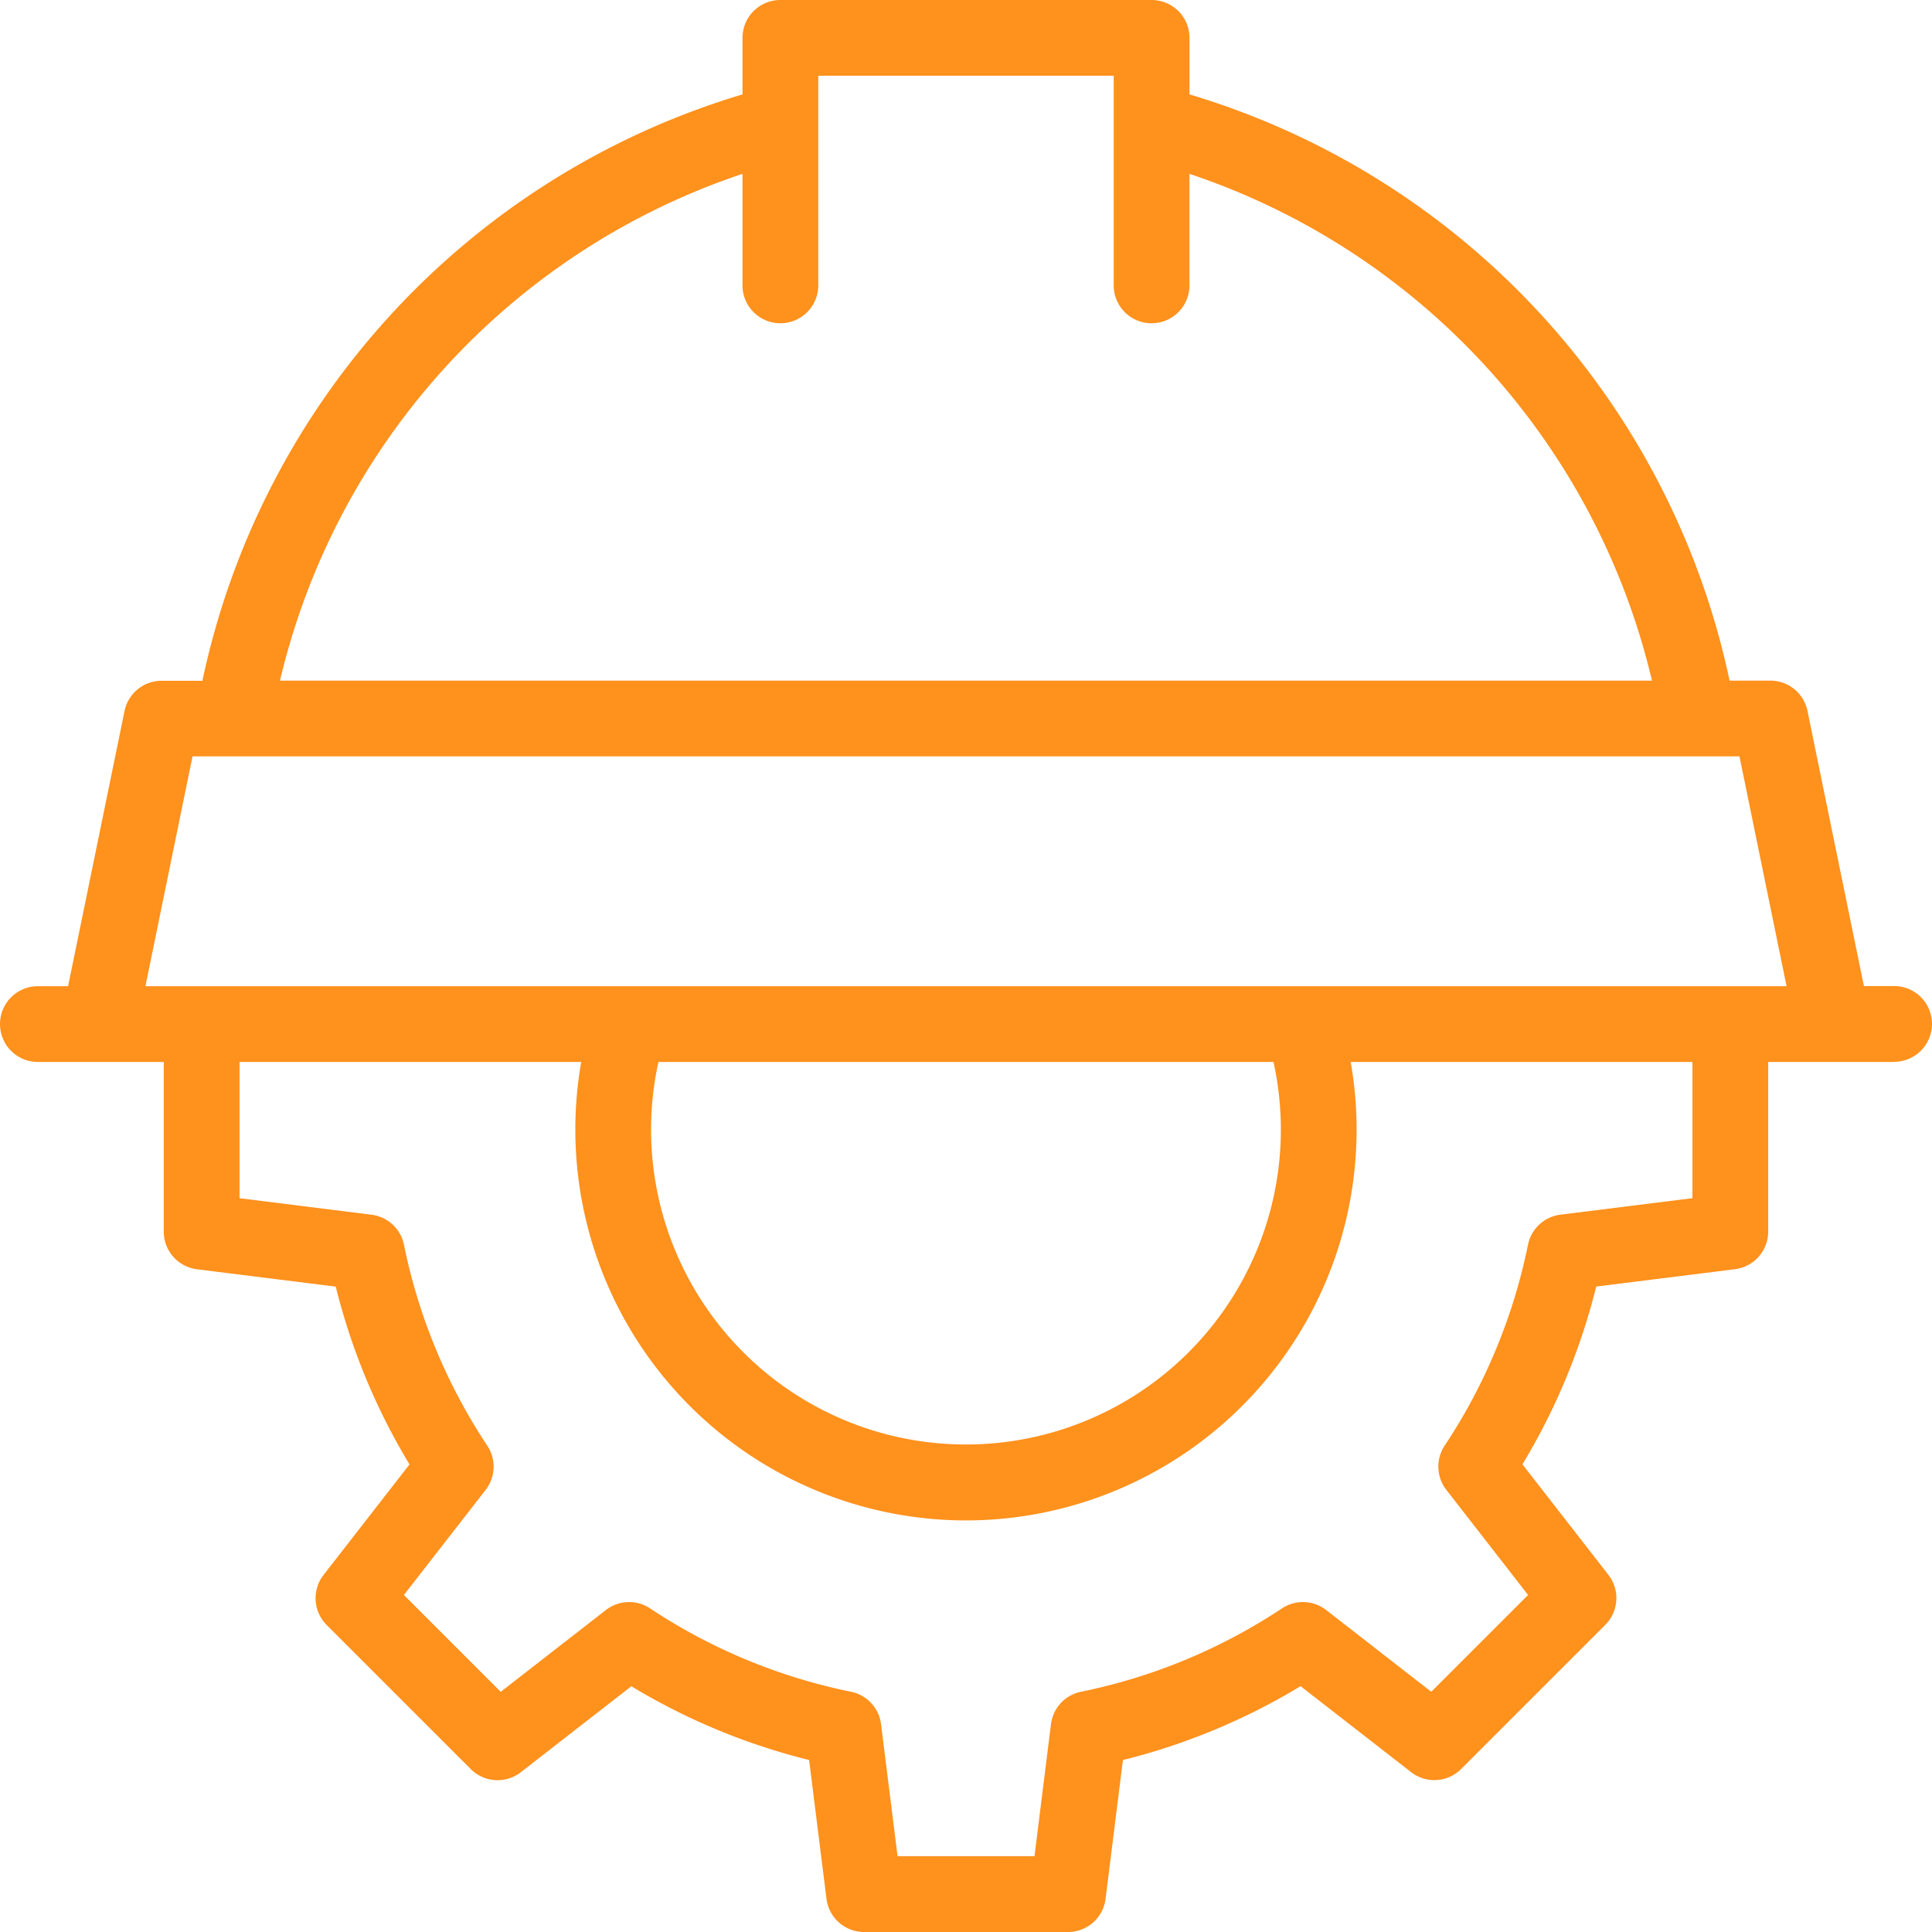
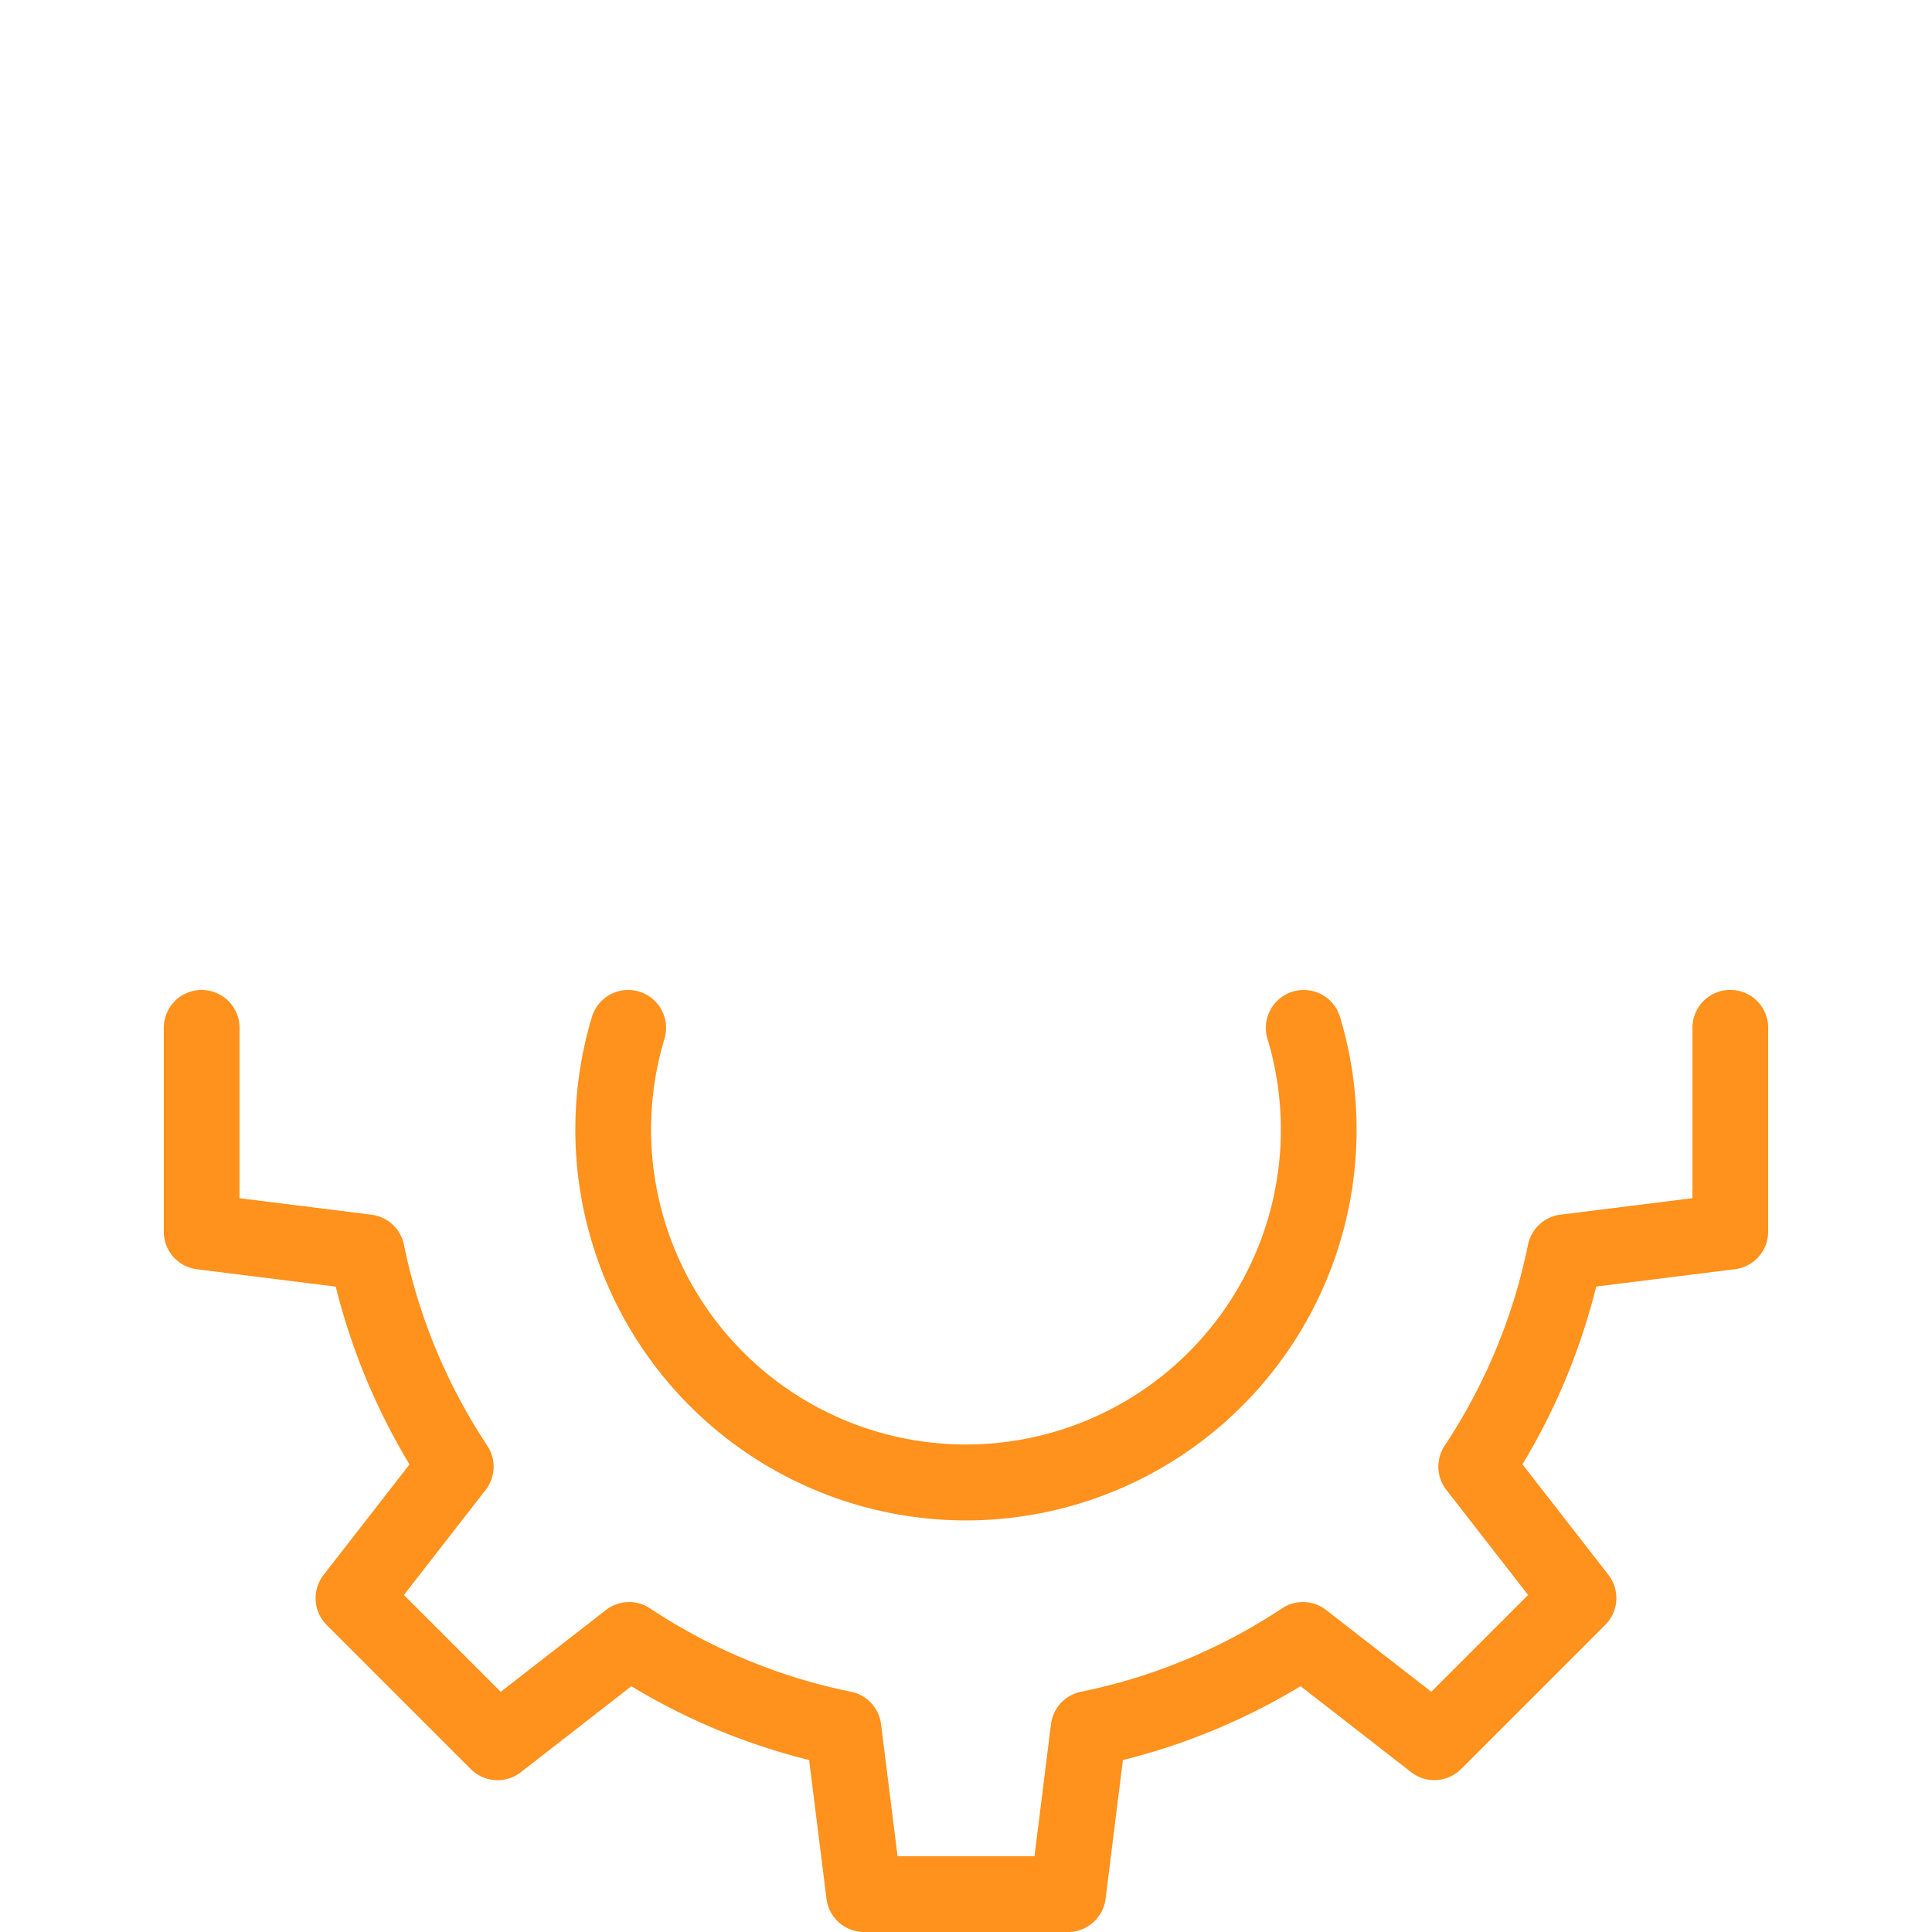
<svg xmlns="http://www.w3.org/2000/svg" id="Group_408" data-name="Group 408" width="66" height="66" viewBox="0 0 66 66">
  <path id="Path_427" data-name="Path 427" d="M165.223,279.452a13.352,13.352,0,0,1-12.779-17.2,1.294,1.294,0,1,1,2.478.747,10.757,10.757,0,1,0,20.6,0,1.294,1.294,0,1,1,2.478-.747,13.352,13.352,0,0,1-12.779,17.2" transform="translate(-132.223 -227.512)" fill="#ff911d" />
  <path id="Path_428" data-name="Path 428" d="M74.121,293.513H67.158a1.294,1.294,0,0,1-1.284-1.134l-.593-4.741a21.948,21.948,0,0,1-6.073-2.52l-3.775,2.936a1.294,1.294,0,0,1-1.71-.106L48.8,283.025a1.294,1.294,0,0,1-.106-1.71l2.936-3.775a21.935,21.935,0,0,1-2.52-6.074l-4.741-.593a1.294,1.294,0,0,1-1.134-1.284v-6.963a1.294,1.294,0,0,1,2.588,0v5.82l4.509.564a1.294,1.294,0,0,1,1.108,1.026,19.4,19.4,0,0,0,2.848,6.866,1.294,1.294,0,0,1-.058,1.509L51.438,282l3.308,3.308,3.591-2.793a1.294,1.294,0,0,1,1.509-.058,19.412,19.412,0,0,0,6.866,2.849,1.294,1.294,0,0,1,1.026,1.107l.564,4.509h4.678l.563-4.509a1.294,1.294,0,0,1,1.026-1.107,19.4,19.4,0,0,0,6.866-2.849,1.294,1.294,0,0,1,1.509.057l3.591,2.793L89.842,282l-2.793-3.591a1.294,1.294,0,0,1-.058-1.509,19.411,19.411,0,0,0,2.848-6.866,1.294,1.294,0,0,1,1.108-1.026l4.509-.564v-5.82a1.294,1.294,0,1,1,2.588,0v6.963a1.294,1.294,0,0,1-1.134,1.284l-4.741.593a21.946,21.946,0,0,1-2.52,6.073l2.936,3.775a1.294,1.294,0,0,1-.107,1.71l-4.923,4.923a1.294,1.294,0,0,1-1.71.106l-3.775-2.936A21.928,21.928,0,0,1,76,287.639l-.592,4.741a1.294,1.294,0,0,1-1.284,1.134" transform="translate(-37.64 -227.513)" fill="#ff911d" />
-   <path id="Path_429" data-name="Path 429" d="M64.706,36.278H1.294a1.294,1.294,0,1,1,0-2.588H2.326l1.928-9.4a1.294,1.294,0,0,1,1.268-1.034H6.915A26.668,26.668,0,0,1,25.365,3.225V1.294A1.294,1.294,0,0,1,26.659,0H39.341a1.294,1.294,0,0,1,1.294,1.294V3.225a26.669,26.669,0,0,1,18.45,20.026h1.393a1.294,1.294,0,0,1,1.268,1.034l1.928,9.4h1.032a1.294,1.294,0,0,1,0,2.588M4.968,33.69H61.032l-1.609-7.851H6.577Zm4.6-10.439H56.434a24.079,24.079,0,0,0-15.8-17.312v3.81a1.294,1.294,0,1,1-2.588,0V4.237c0-.019,0-.038,0-.056V2.588H27.953V4.181c0,.019,0,.038,0,.056V9.749a1.294,1.294,0,1,1-2.588,0V5.939a24.079,24.079,0,0,0-15.8,17.312" fill="#ff911d" />
</svg>